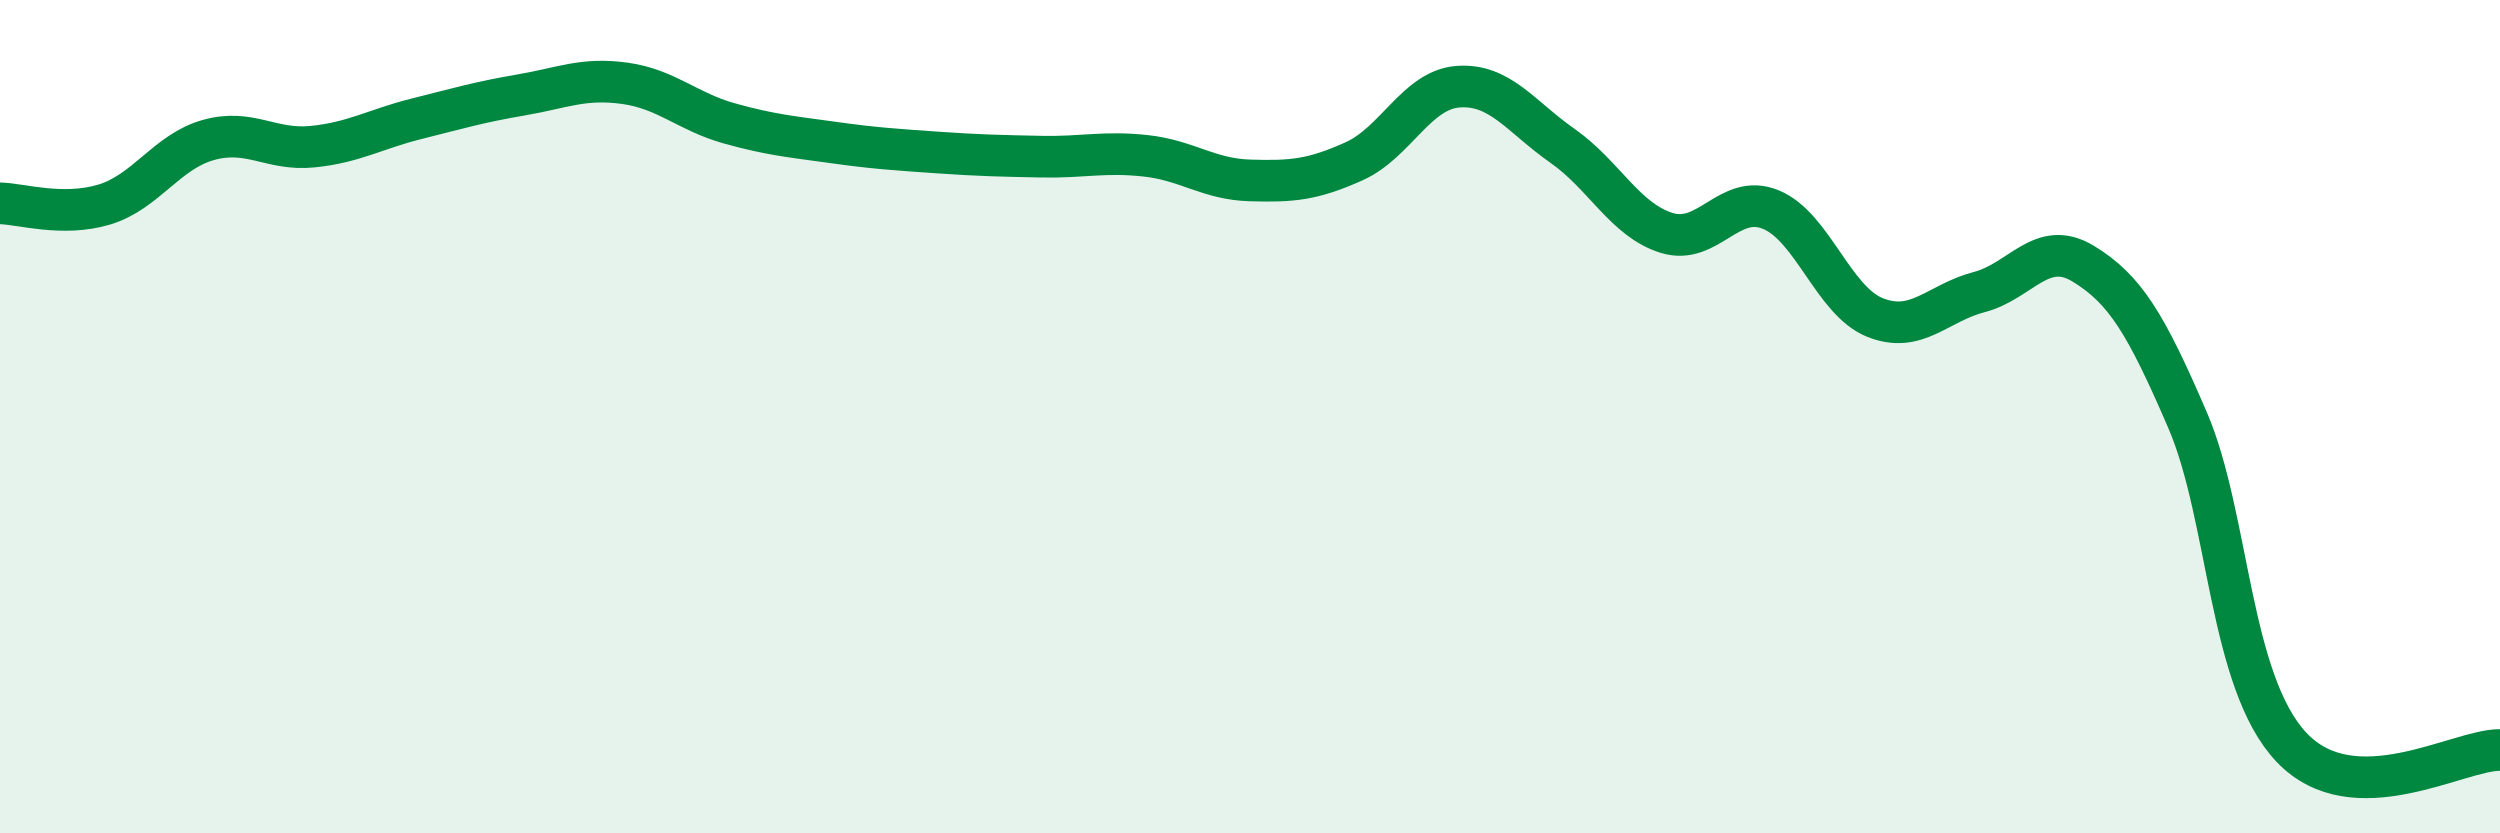
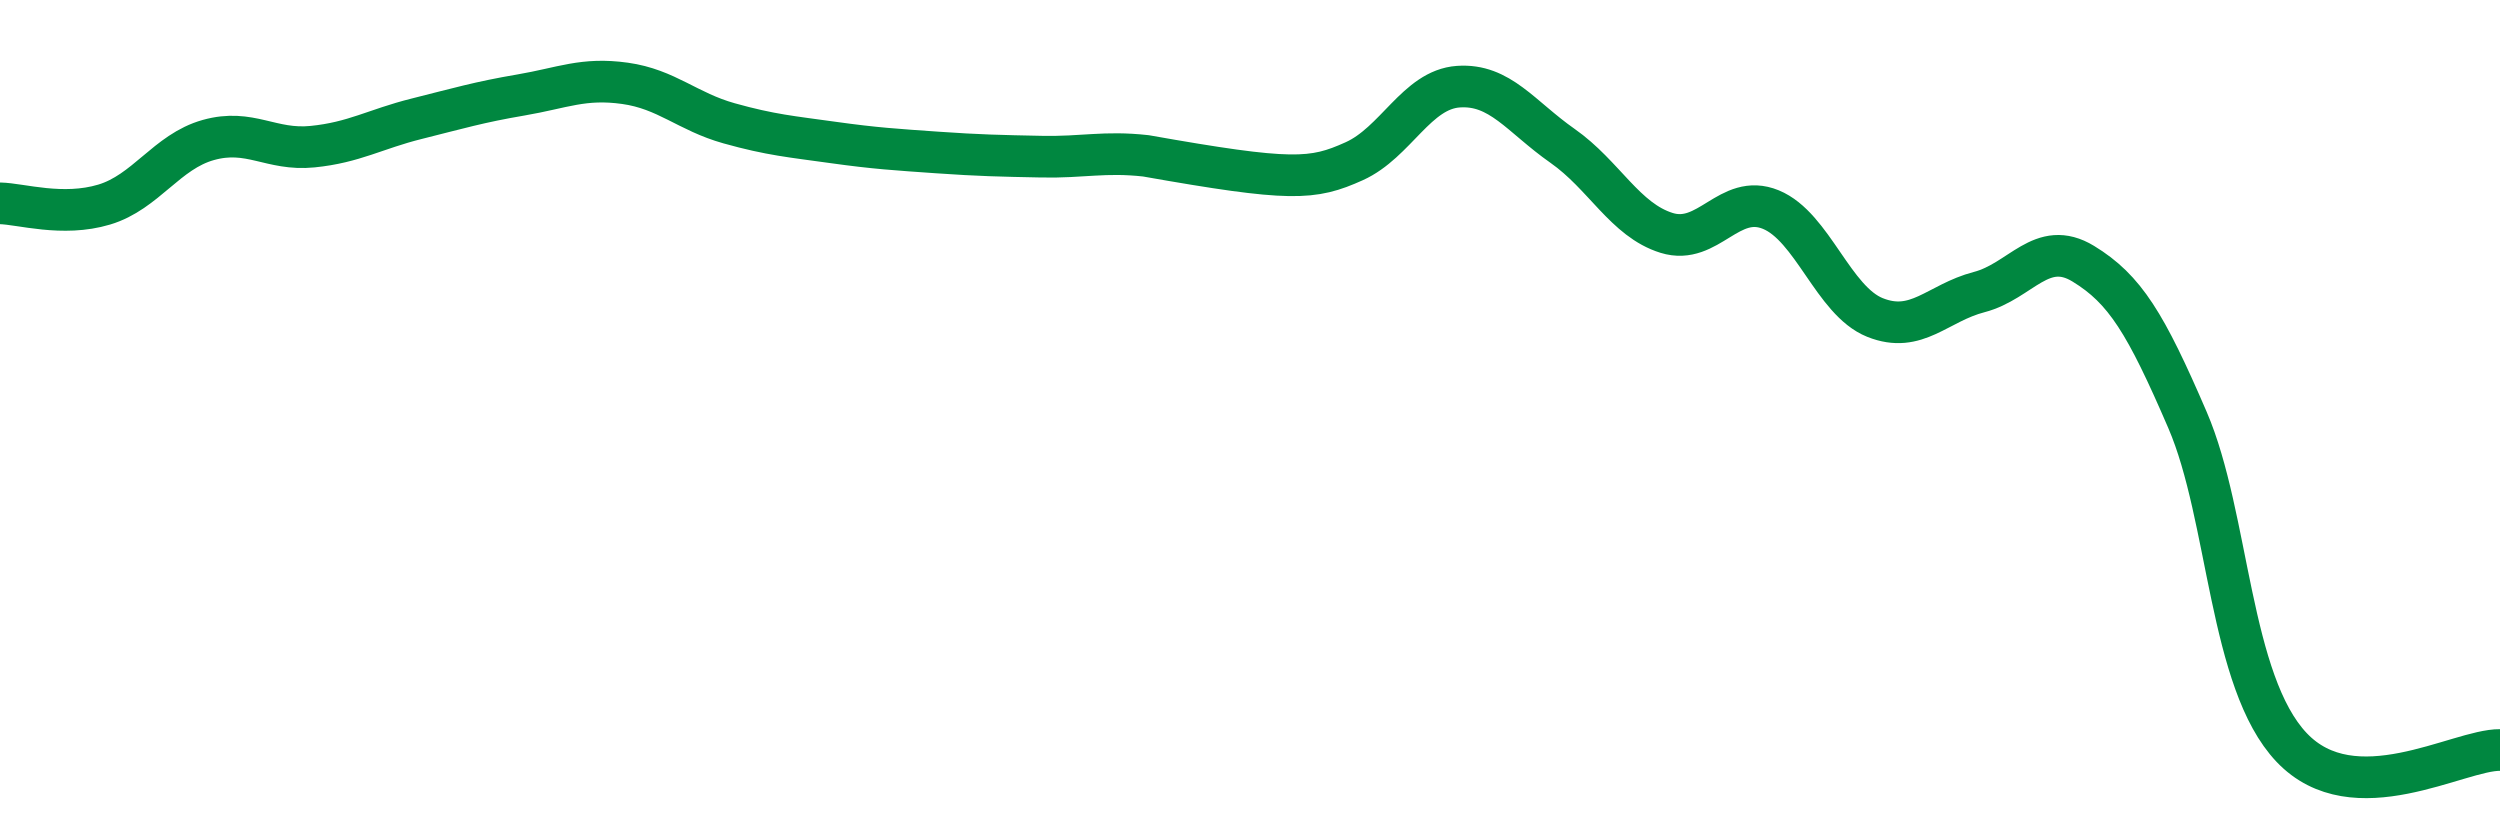
<svg xmlns="http://www.w3.org/2000/svg" width="60" height="20" viewBox="0 0 60 20">
-   <path d="M 0,4.88 C 0.5,4.89 1.5,5.21 2.5,4.91 C 3.5,4.61 4,3.64 5,3.36 C 6,3.08 6.5,3.62 7.5,3.52 C 8.5,3.42 9,3.1 10,2.85 C 11,2.6 11.5,2.45 12.5,2.28 C 13.5,2.11 14,1.86 15,2 C 16,2.14 16.5,2.68 17.5,2.96 C 18.5,3.24 19,3.28 20,3.42 C 21,3.56 21.5,3.59 22.5,3.66 C 23.5,3.73 24,3.74 25,3.76 C 26,3.78 26.5,3.63 27.5,3.74 C 28.5,3.85 29,4.3 30,4.33 C 31,4.36 31.5,4.32 32.5,3.87 C 33.5,3.42 34,2.15 35,2.08 C 36,2.01 36.5,2.8 37.5,3.5 C 38.5,4.2 39,5.28 40,5.59 C 41,5.9 41.5,4.62 42.5,5.03 C 43.5,5.44 44,7.22 45,7.62 C 46,8.02 46.5,7.27 47.5,7.01 C 48.5,6.75 49,5.72 50,6.33 C 51,6.94 51.5,7.76 52.5,10.08 C 53.5,12.4 53.5,16.36 55,17.94 C 56.5,19.52 59,17.99 60,18L60 20L0 20Z" fill="#008740" opacity="0.1" stroke-linecap="round" stroke-linejoin="round" />
-   <path d="M 0,4.88 C 0.5,4.89 1.5,5.21 2.5,4.91 C 3.5,4.61 4,3.64 5,3.36 C 6,3.08 6.5,3.62 7.5,3.52 C 8.5,3.42 9,3.1 10,2.85 C 11,2.6 11.5,2.45 12.5,2.28 C 13.5,2.11 14,1.86 15,2 C 16,2.14 16.5,2.68 17.5,2.96 C 18.5,3.24 19,3.28 20,3.42 C 21,3.56 21.5,3.59 22.5,3.66 C 23.5,3.73 24,3.74 25,3.76 C 26,3.78 26.5,3.63 27.5,3.74 C 28.5,3.85 29,4.3 30,4.33 C 31,4.36 31.5,4.32 32.5,3.87 C 33.5,3.42 34,2.15 35,2.08 C 36,2.01 36.5,2.8 37.5,3.5 C 38.5,4.2 39,5.28 40,5.59 C 41,5.9 41.5,4.62 42.5,5.03 C 43.5,5.44 44,7.22 45,7.62 C 46,8.02 46.5,7.27 47.5,7.01 C 48.5,6.75 49,5.72 50,6.33 C 51,6.94 51.5,7.76 52.5,10.08 C 53.5,12.4 53.5,16.36 55,17.94 C 56.5,19.52 59,17.99 60,18" stroke="#008740" stroke-width="1" fill="none" stroke-linecap="round" stroke-linejoin="round" />
+   <path d="M 0,4.88 C 0.5,4.89 1.5,5.21 2.5,4.91 C 3.5,4.61 4,3.64 5,3.36 C 6,3.08 6.5,3.62 7.5,3.52 C 8.5,3.42 9,3.1 10,2.85 C 11,2.6 11.5,2.45 12.5,2.28 C 13.5,2.11 14,1.86 15,2 C 16,2.14 16.5,2.68 17.5,2.96 C 18.5,3.24 19,3.28 20,3.42 C 21,3.56 21.5,3.59 22.5,3.66 C 23.5,3.73 24,3.74 25,3.76 C 26,3.78 26.5,3.63 27.5,3.74 C 31,4.36 31.5,4.32 32.5,3.87 C 33.5,3.42 34,2.15 35,2.08 C 36,2.01 36.5,2.8 37.5,3.5 C 38.5,4.2 39,5.28 40,5.59 C 41,5.9 41.5,4.62 42.5,5.03 C 43.5,5.44 44,7.22 45,7.62 C 46,8.02 46.5,7.27 47.5,7.01 C 48.5,6.75 49,5.72 50,6.33 C 51,6.94 51.5,7.76 52.5,10.08 C 53.5,12.4 53.5,16.36 55,17.94 C 56.5,19.52 59,17.99 60,18" stroke="#008740" stroke-width="1" fill="none" stroke-linecap="round" stroke-linejoin="round" />
</svg>